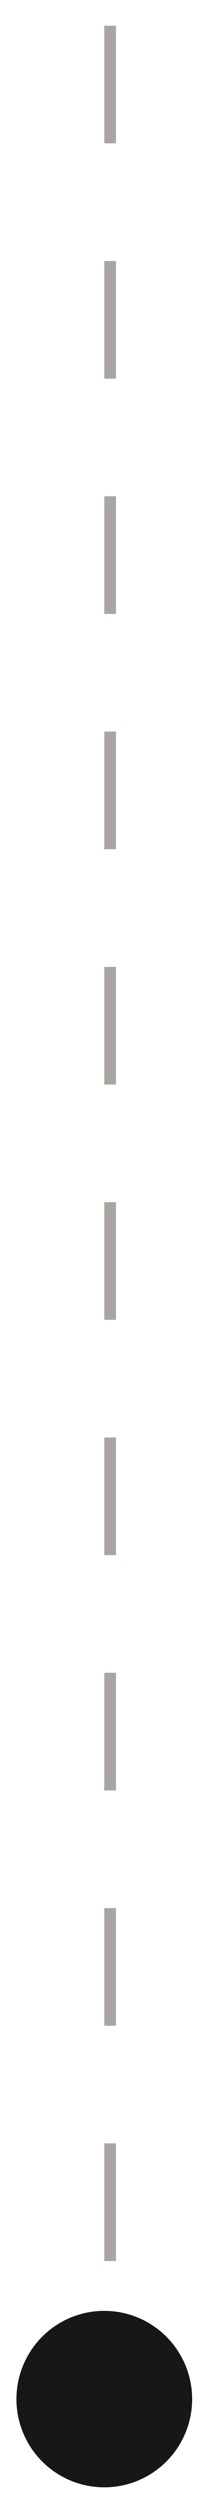
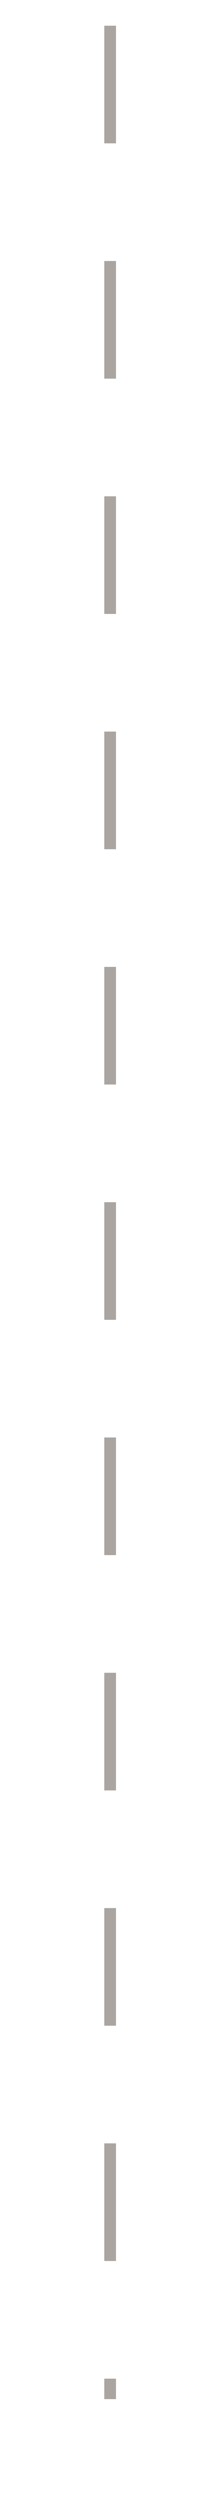
<svg xmlns="http://www.w3.org/2000/svg" width="7" height="85" viewBox="0 0 7 85" fill="none">
  <line x1="3.761" y1="0.874" x2="3.761" y2="81.57" stroke="#AAA5A1" stroke-width="0.4" stroke-dasharray="4 4" />
-   <circle cx="3.561" cy="81.569" r="3" fill="#171717" />
</svg>